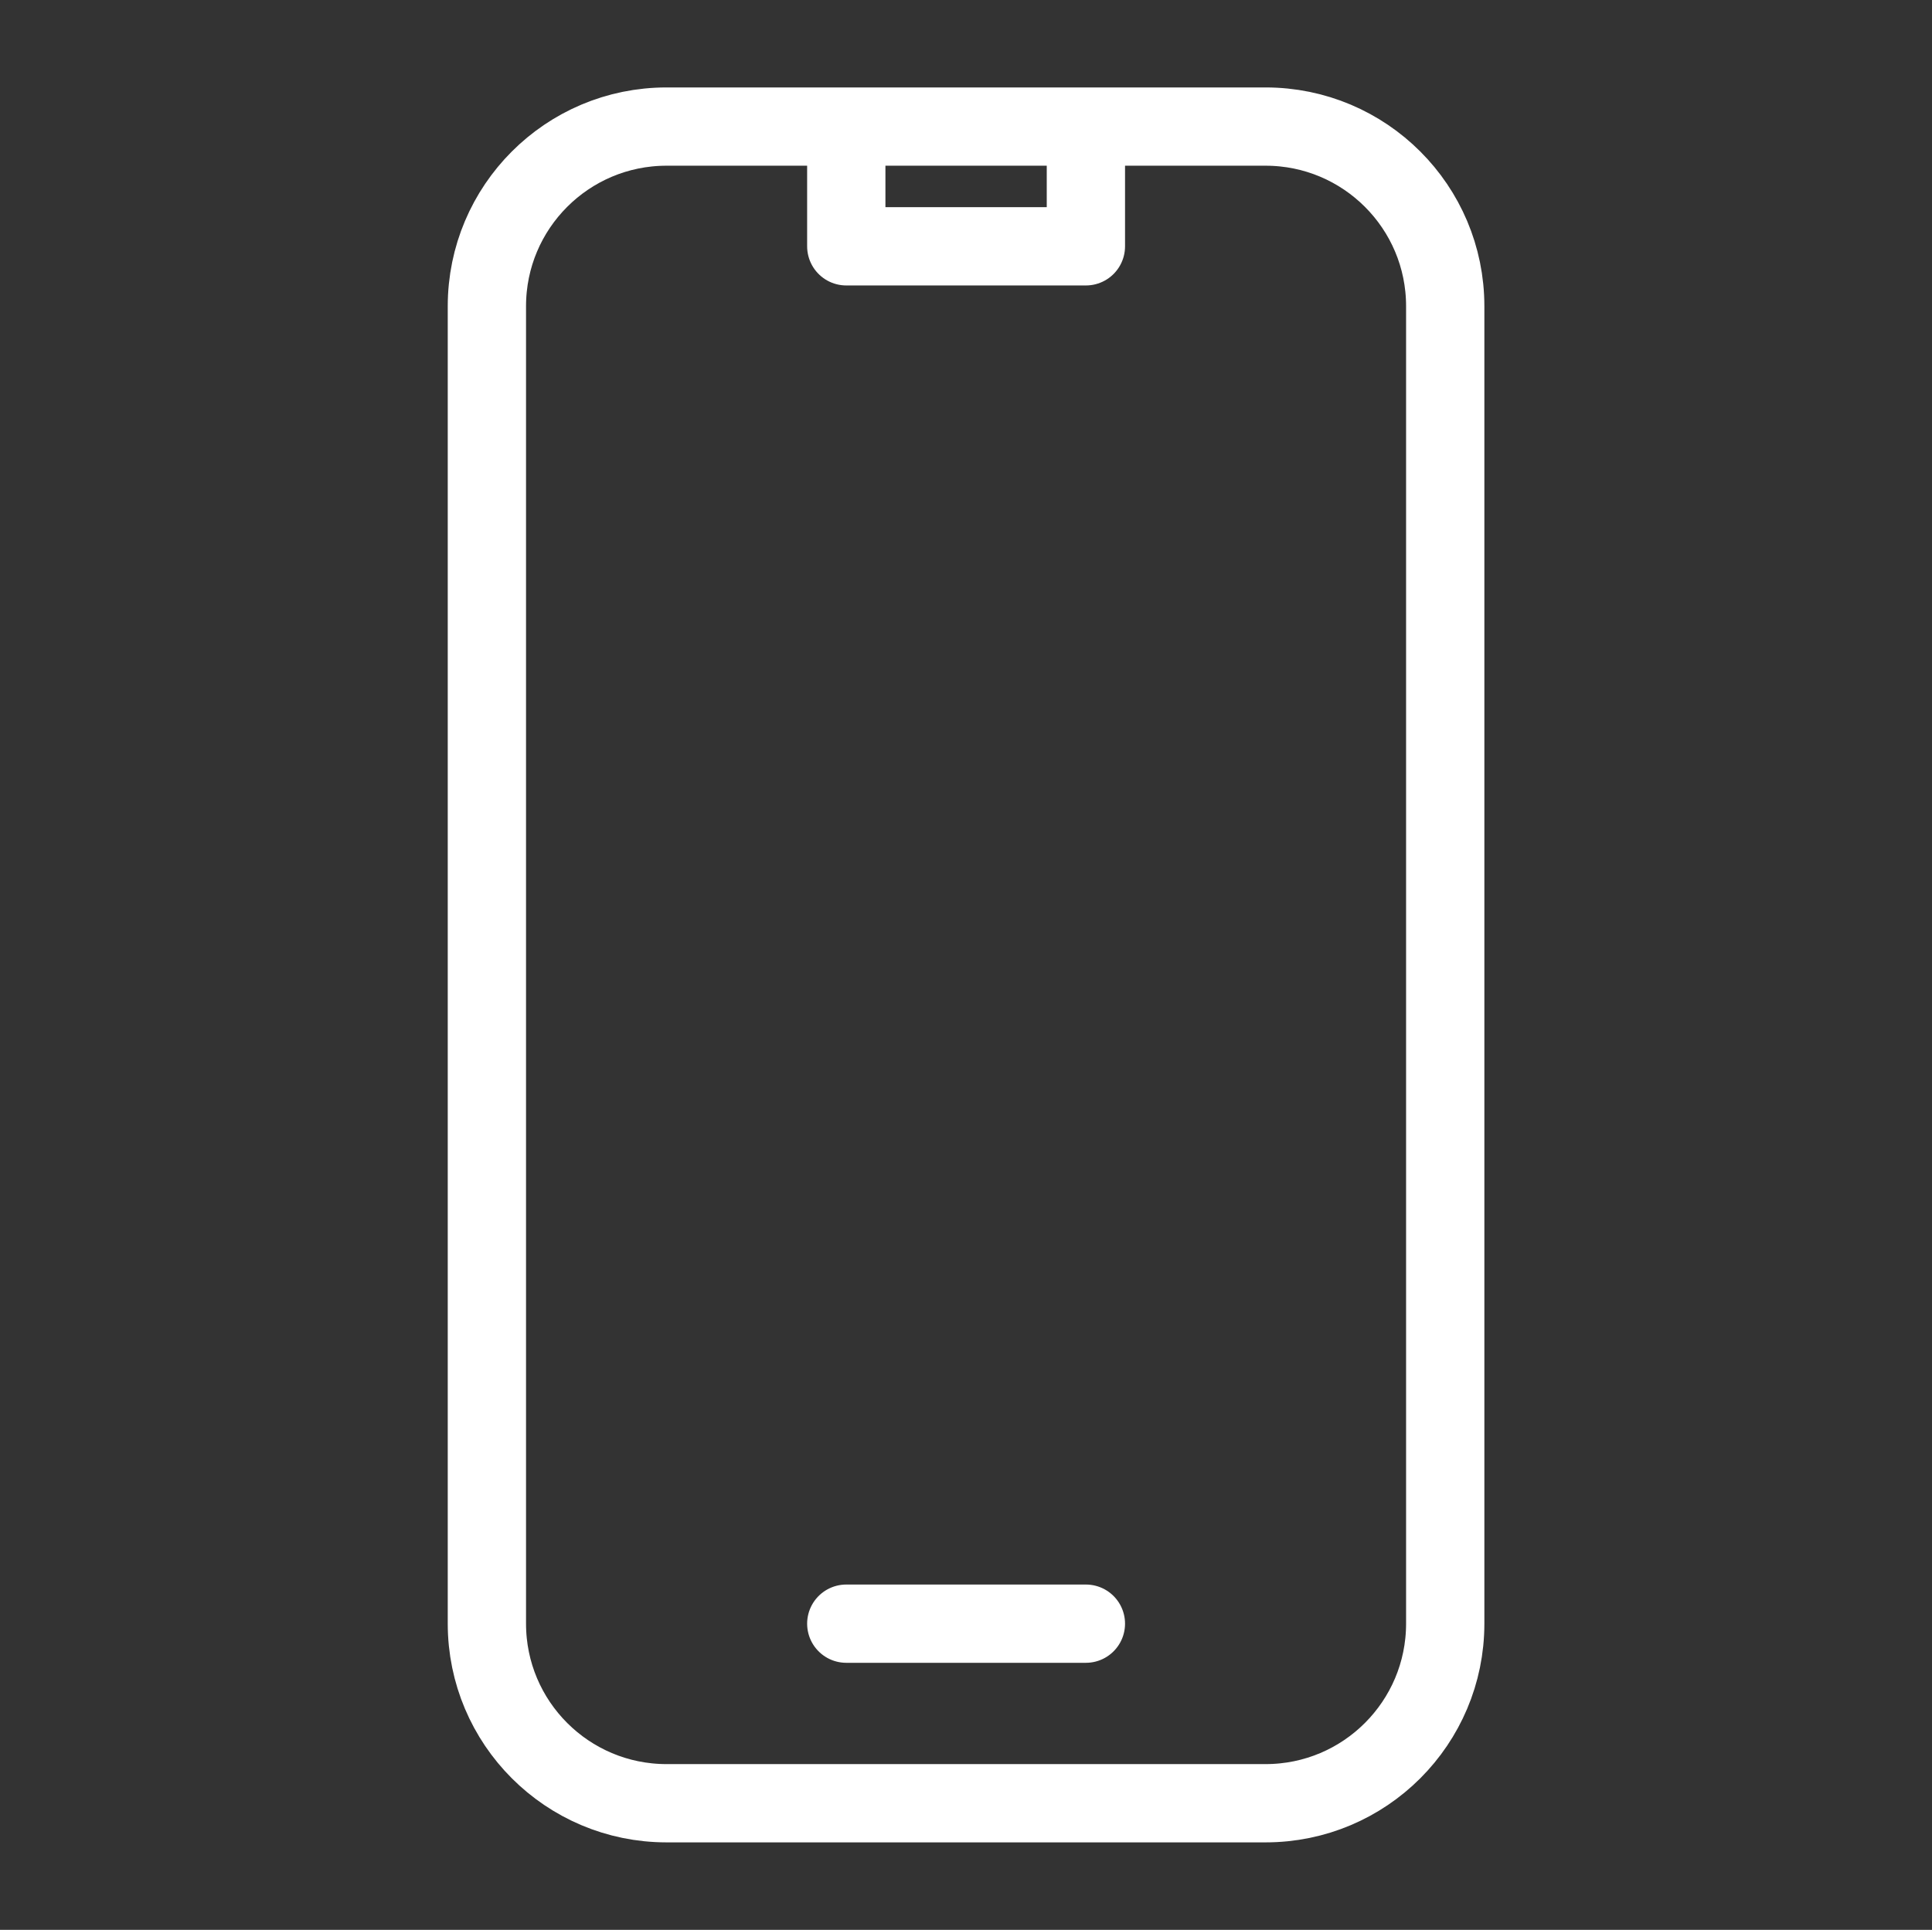
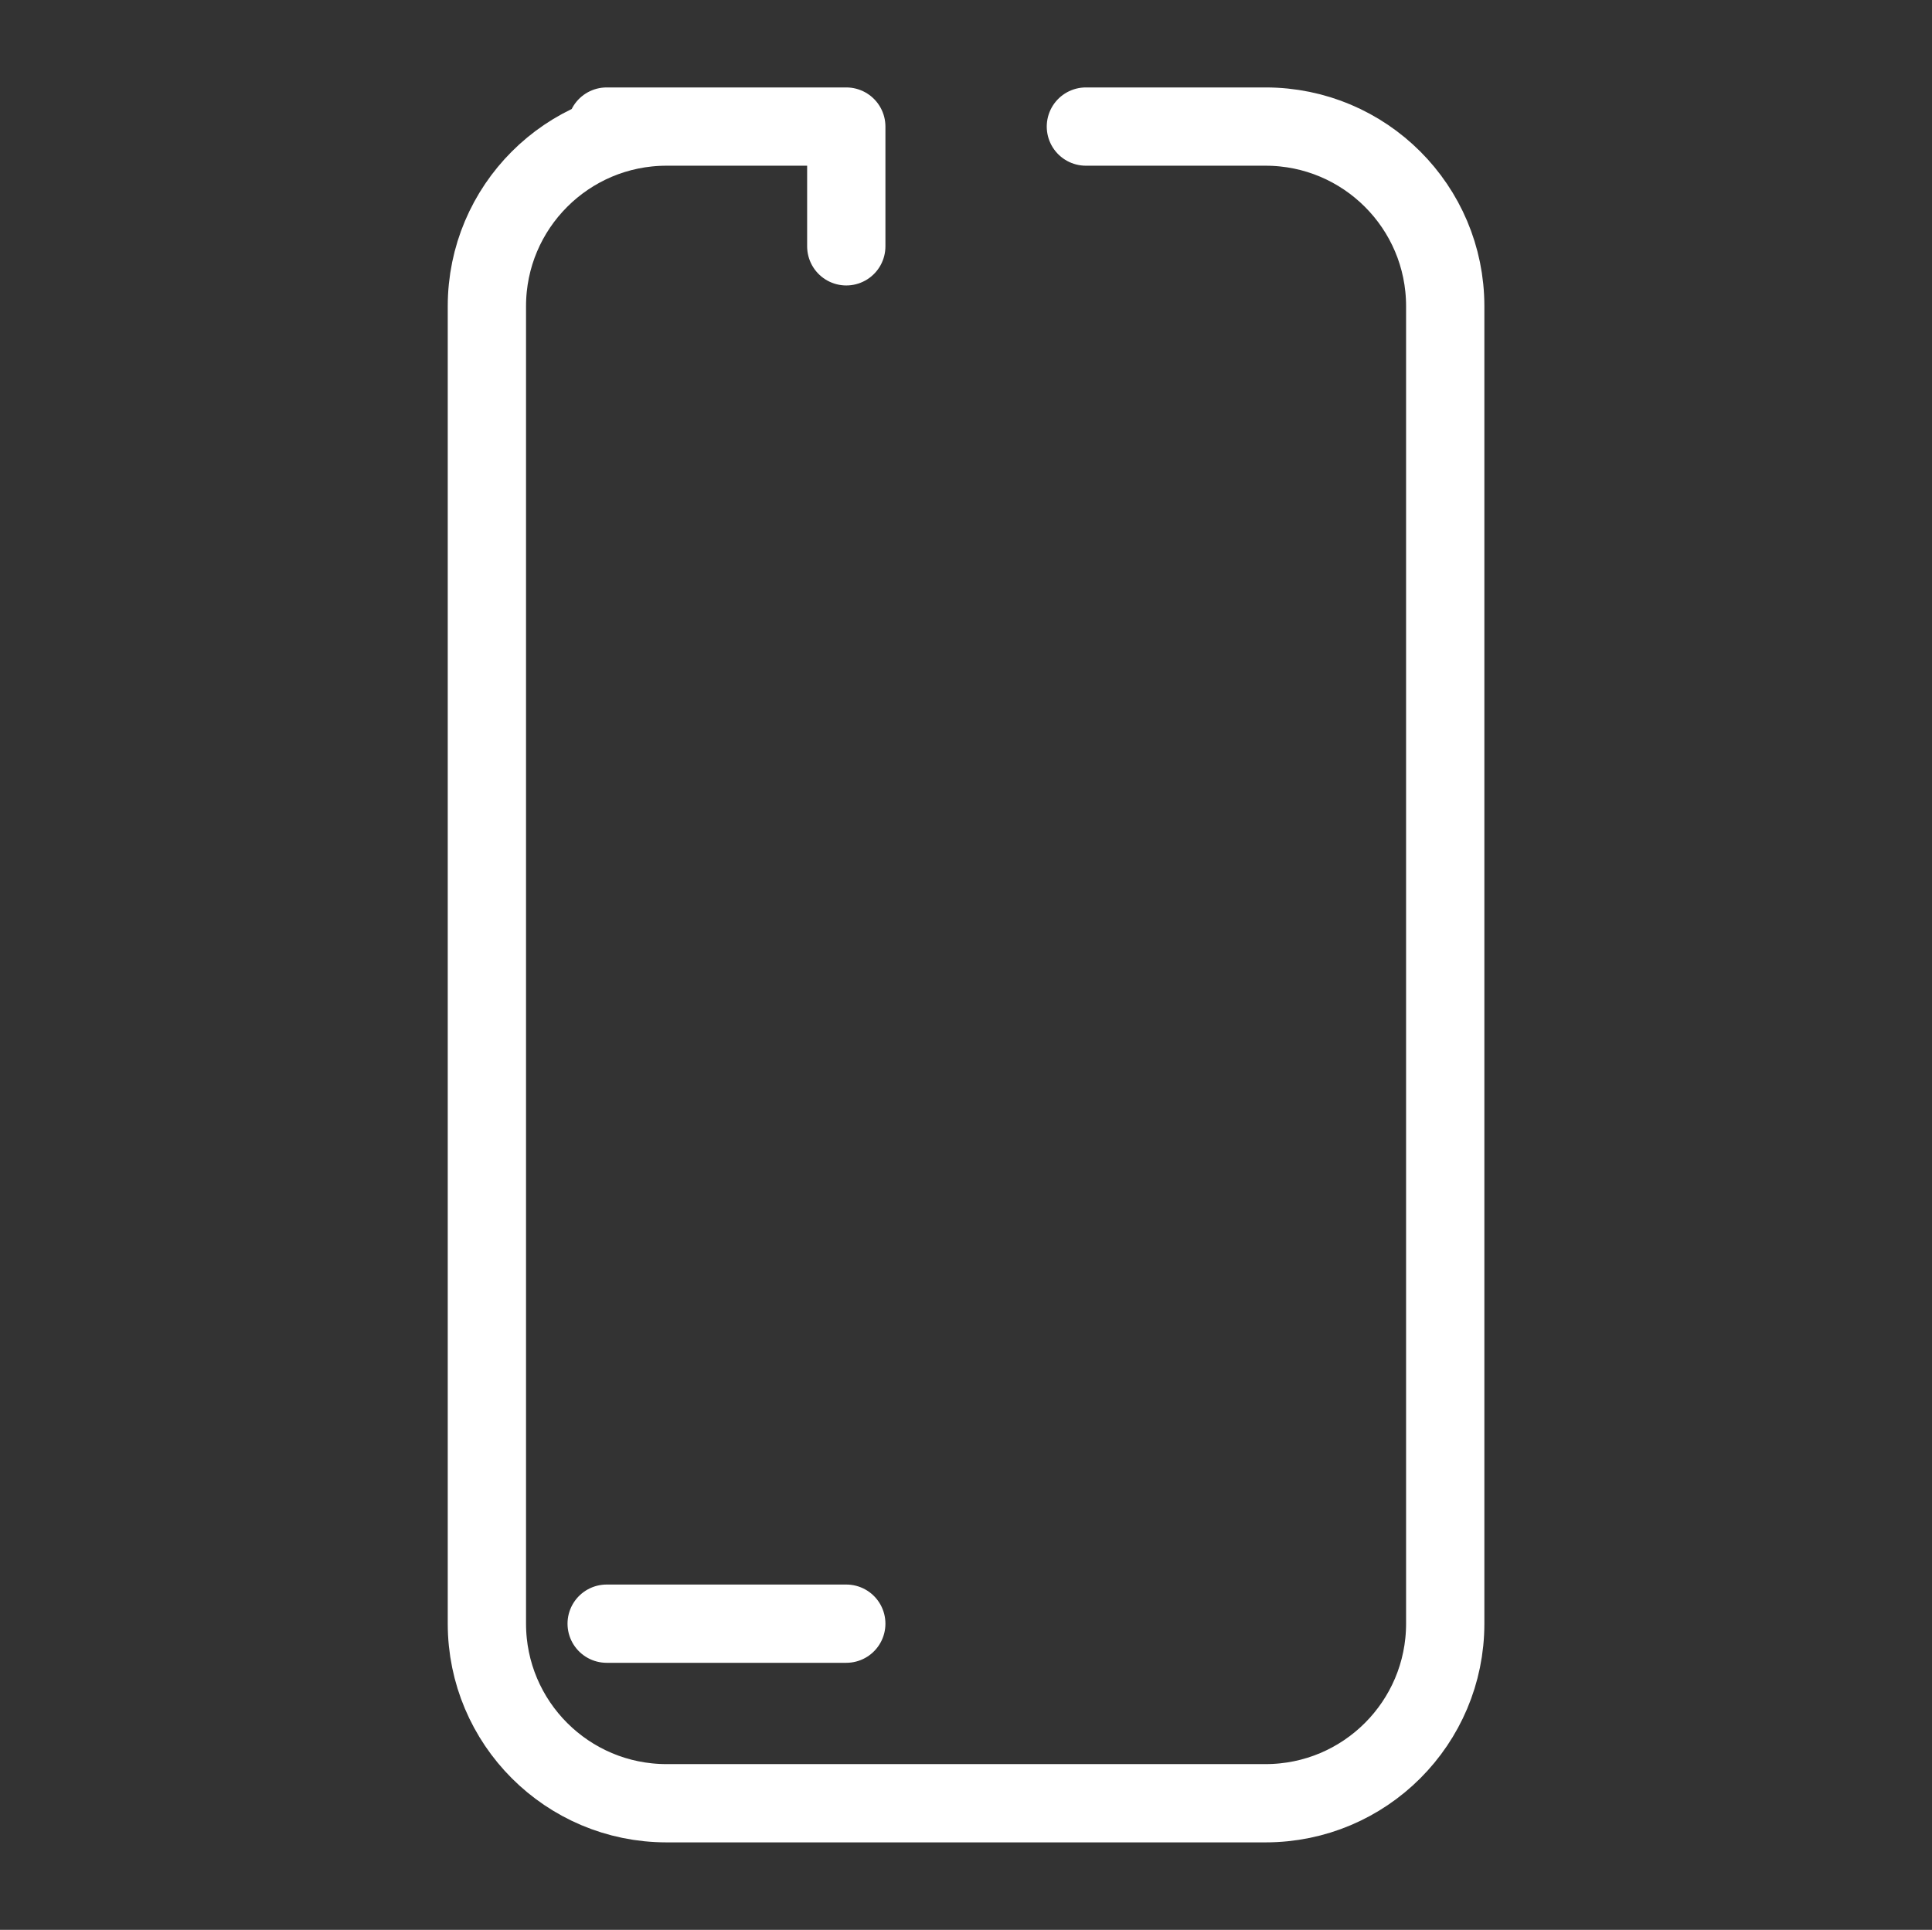
<svg xmlns="http://www.w3.org/2000/svg" id="Layer_1" data-name="Layer 1" viewBox="0 0 345.5 345.2">
  <rect x="0" y="0" width="345.5" height="345.2" fill="#333333" stroke="none" />
  <defs>
    <style>
      .cls-1 {
        fill: none;
        stroke: #fff;
        stroke-linecap: round;
        stroke-linejoin: round;
        stroke-width: 14px;
      }
    </style>
  </defs>
-   <path class="cls-1" d="m151.33,22.64h-32.13c-17.75,0-32.13,14.39-32.13,32.13v235.65c0,17.75,14.39,32.13,32.13,32.13h107.12c17.75,0,32.13-14.39,32.13-32.13V54.77c0-17.75-14.39-32.13-32.13-32.13h-32.13m-42.85,0v21.42h42.85v-21.42m-42.85,0h42.85m-42.85,267.79h42.85" />
+   <path class="cls-1" d="m151.33,22.64h-32.13c-17.75,0-32.13,14.39-32.13,32.13v235.65c0,17.75,14.39,32.13,32.13,32.13h107.12c17.75,0,32.13-14.39,32.13-32.13V54.77c0-17.75-14.39-32.13-32.13-32.13h-32.13m-42.85,0v21.42v-21.42m-42.85,0h42.85m-42.85,267.79h42.85" />
</svg>